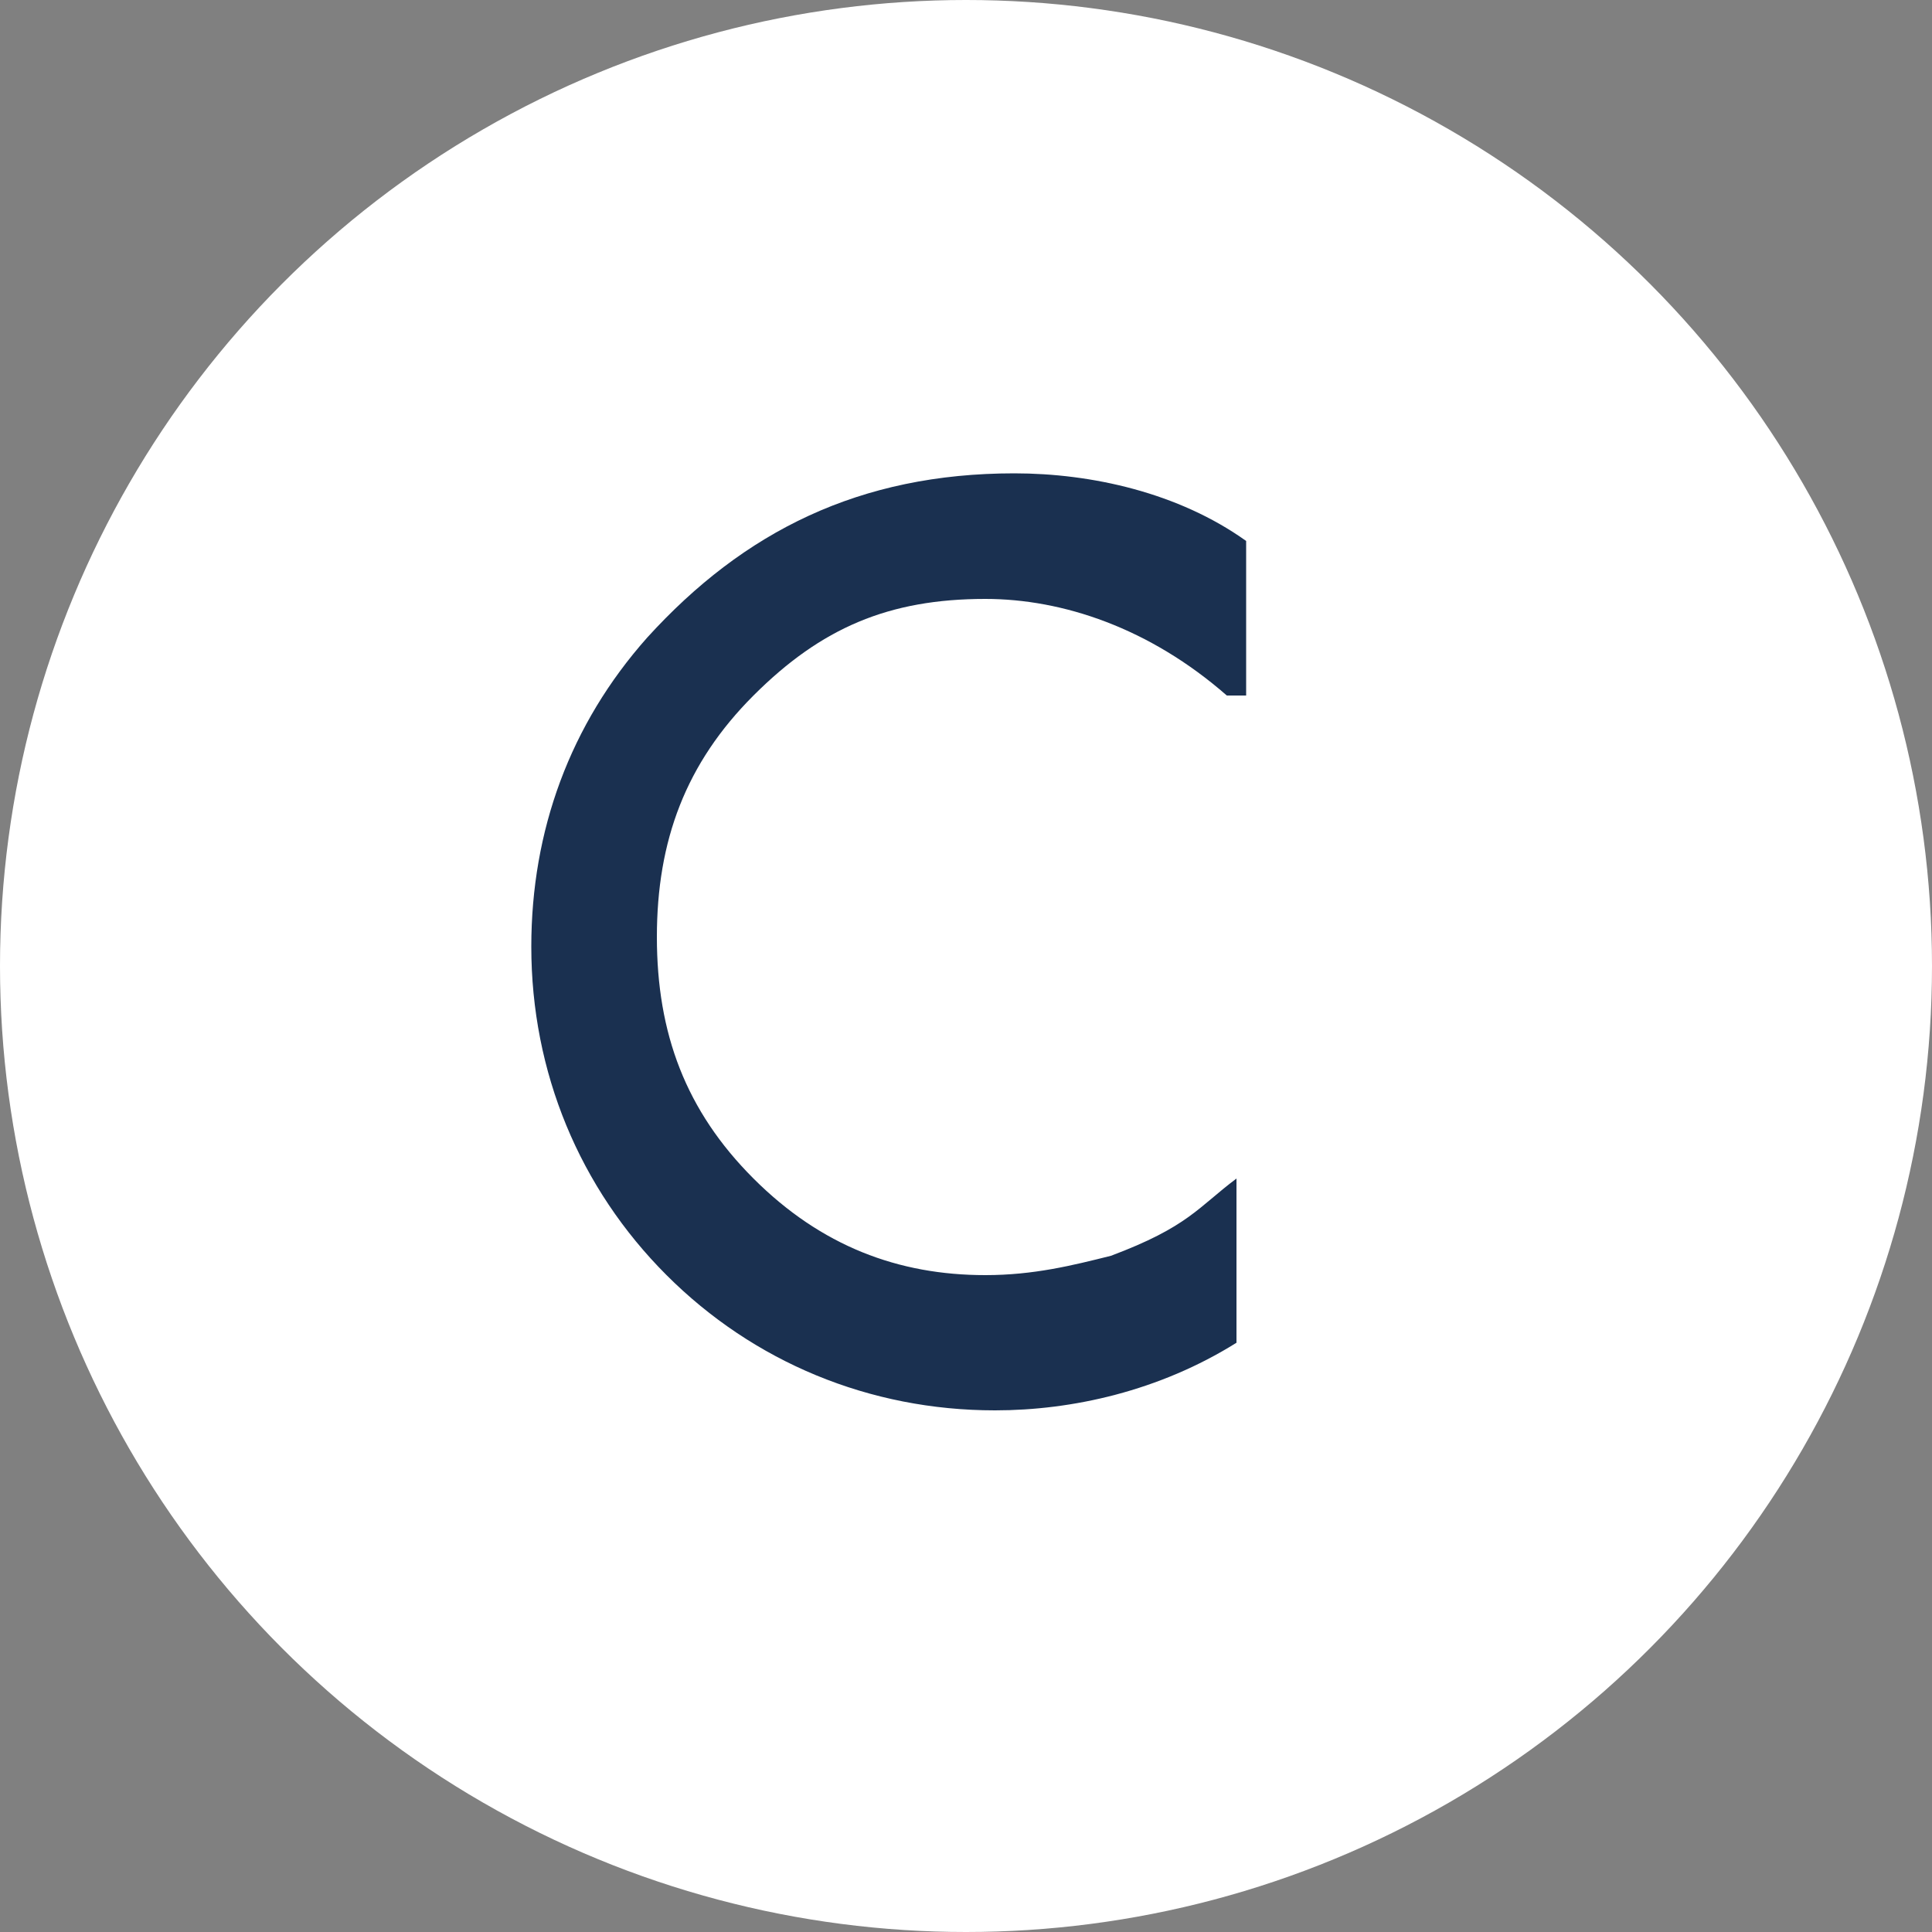
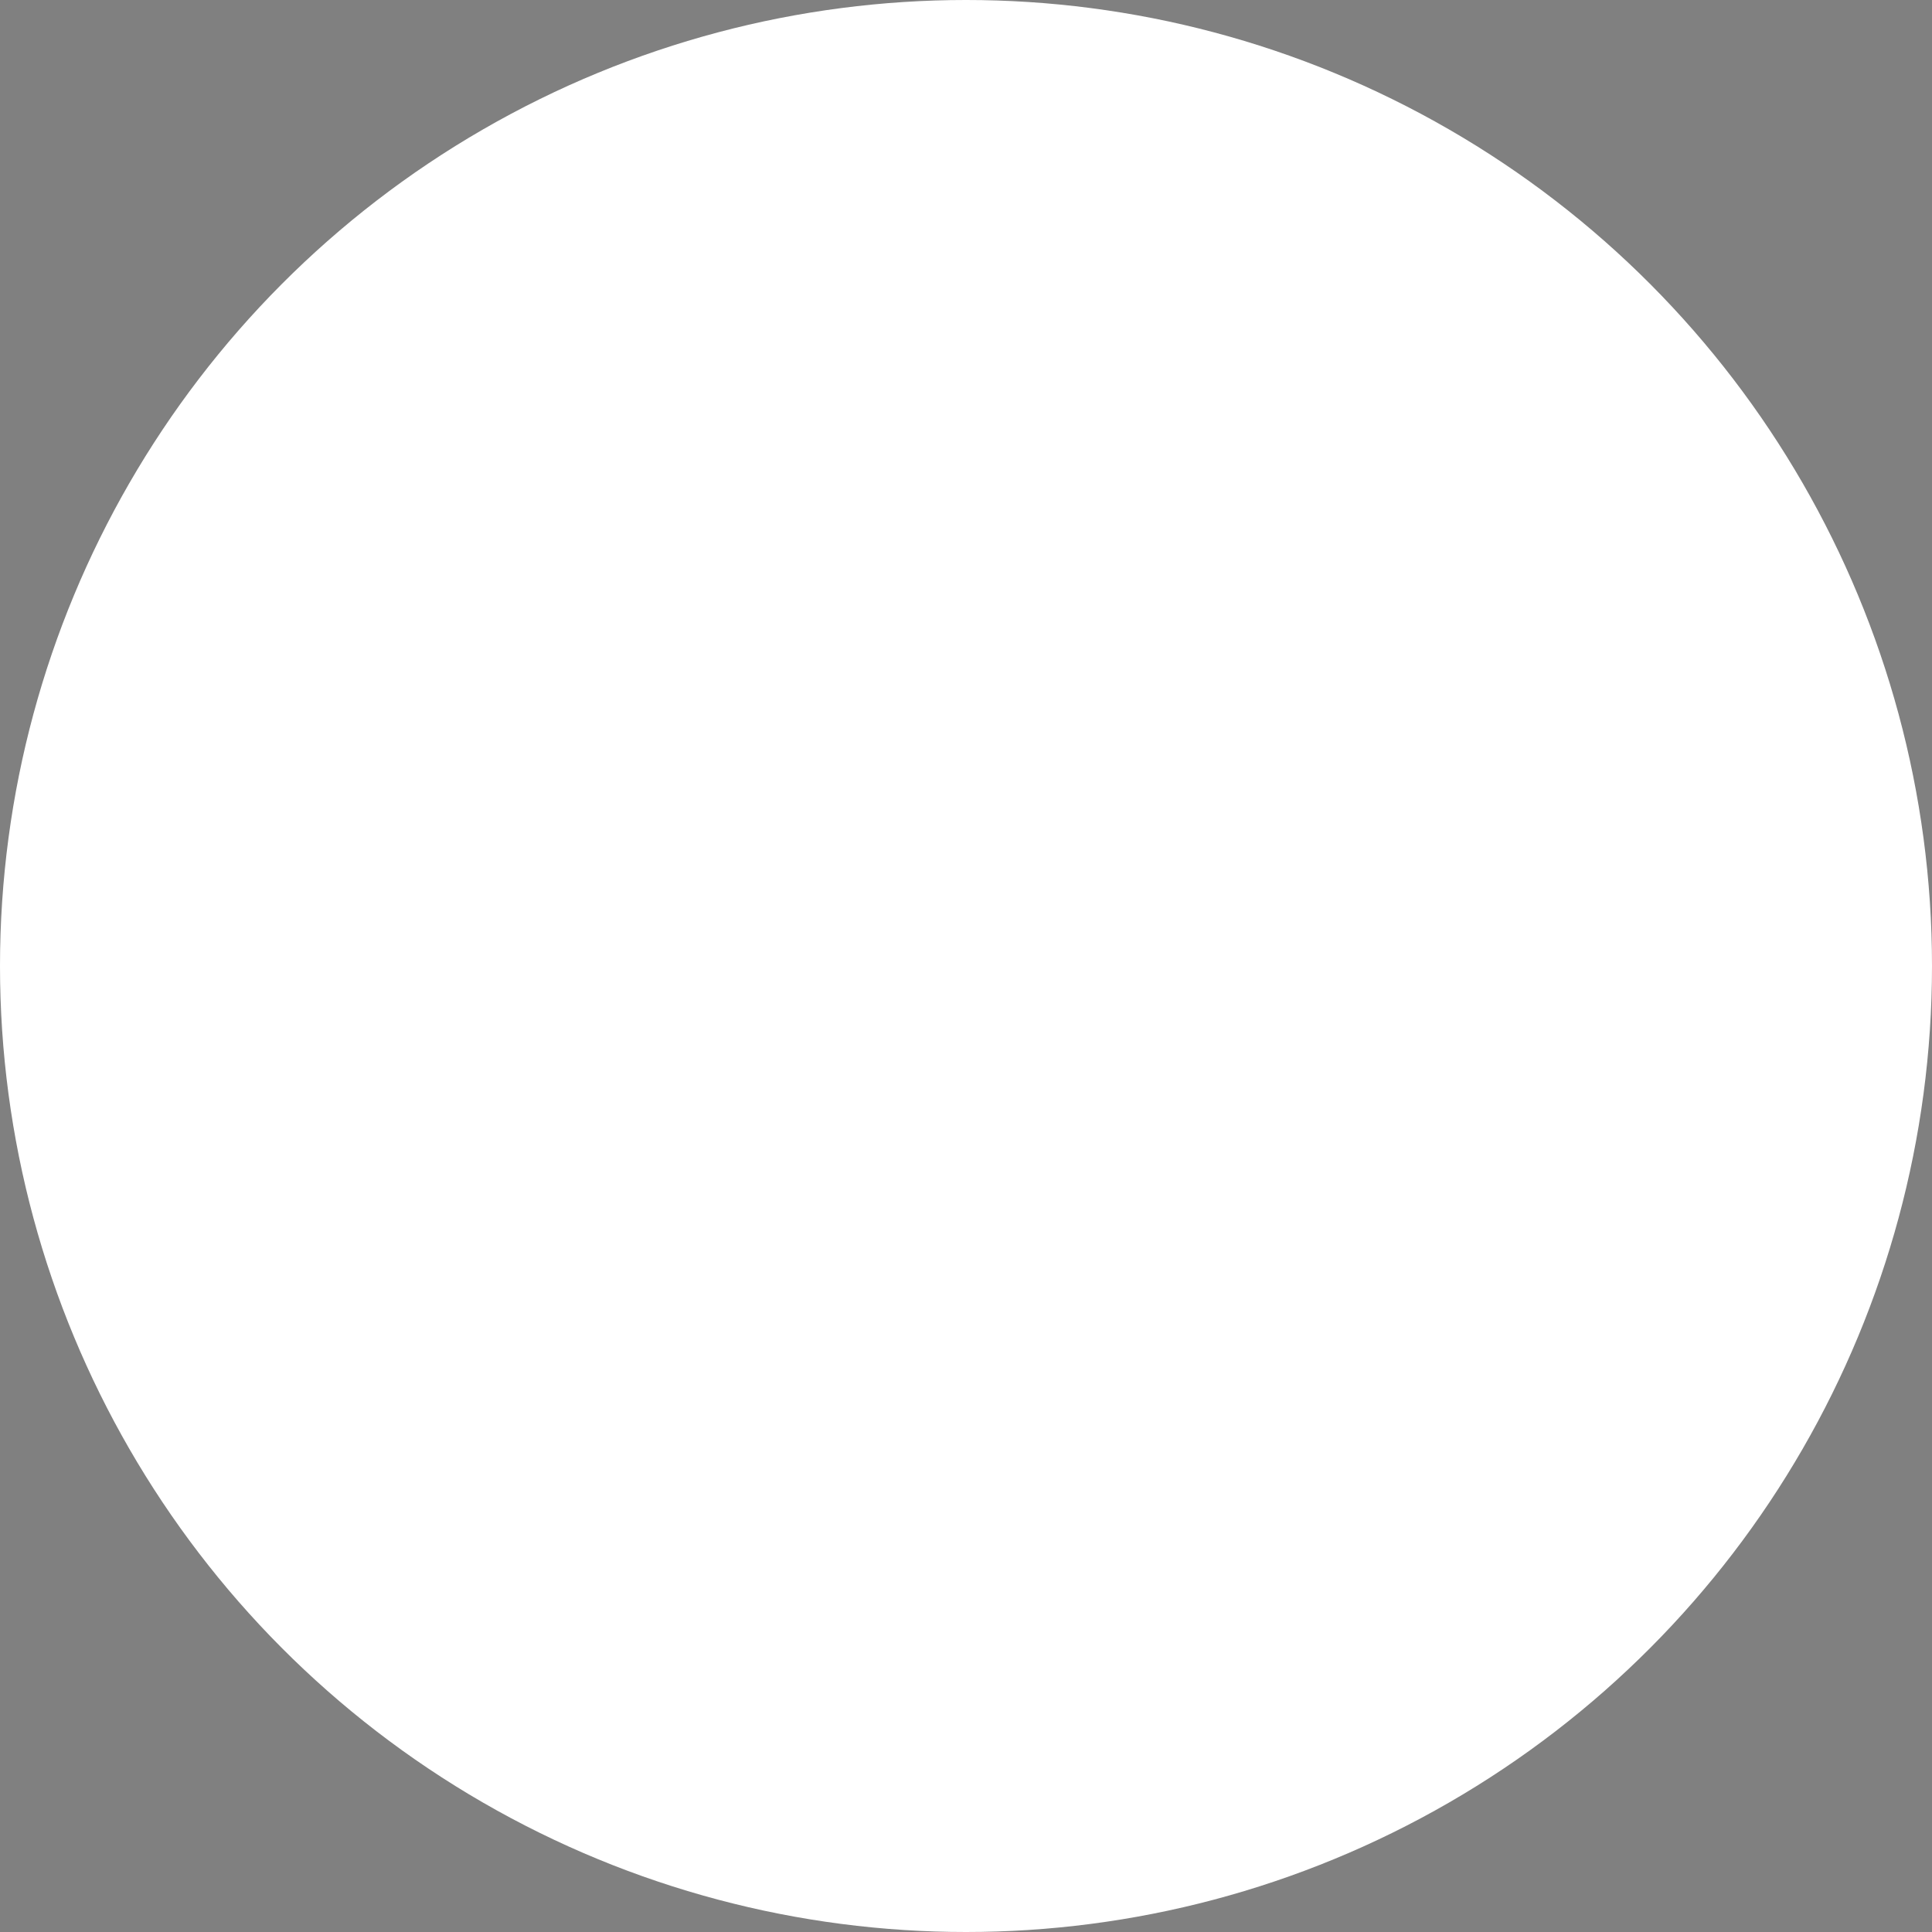
<svg xmlns="http://www.w3.org/2000/svg" version="1.1" id="Layer_1" x="0px" y="0px" viewBox="0 0 20 20" style="enable-background:new 0 0 20 20;" xml:space="preserve">
  <rect x="0" y="0" width="20" height="20" fill="#808080" stroke="none" />
  <style type="text/css">
	.st1{fill:#1A3050;}
	.st0{fill:#FFFFFF;}
</style>
  <circle class="st0" cx="10" cy="10" r="10" />
-   <path class="st1" d="M12.7,7.2c-0.8-0.7-1.7-1-2.5-1c-1,0-1.7,0.3-2.4,1c-0.7,0.7-1,1.5-1,2.5s0.3,1.8,1,2.5s1.5,1,2.4,1  c0.5,0,0.9-0.1,1.3-0.2c0.8-0.3,0.9-0.5,1.3-0.8v1.7c-0.8,0.5-1.7,0.7-2.5,0.7c-1.3,0-2.5-0.5-3.4-1.4s-1.4-2.1-1.4-3.4  c0-1.2,0.4-2.3,1.2-3.2c1-1.1,2.2-1.7,3.8-1.7c0.8,0,1.7,0.2,2.4,0.7v1.6L12.7,7.2L12.7,7.2z" />
</svg>